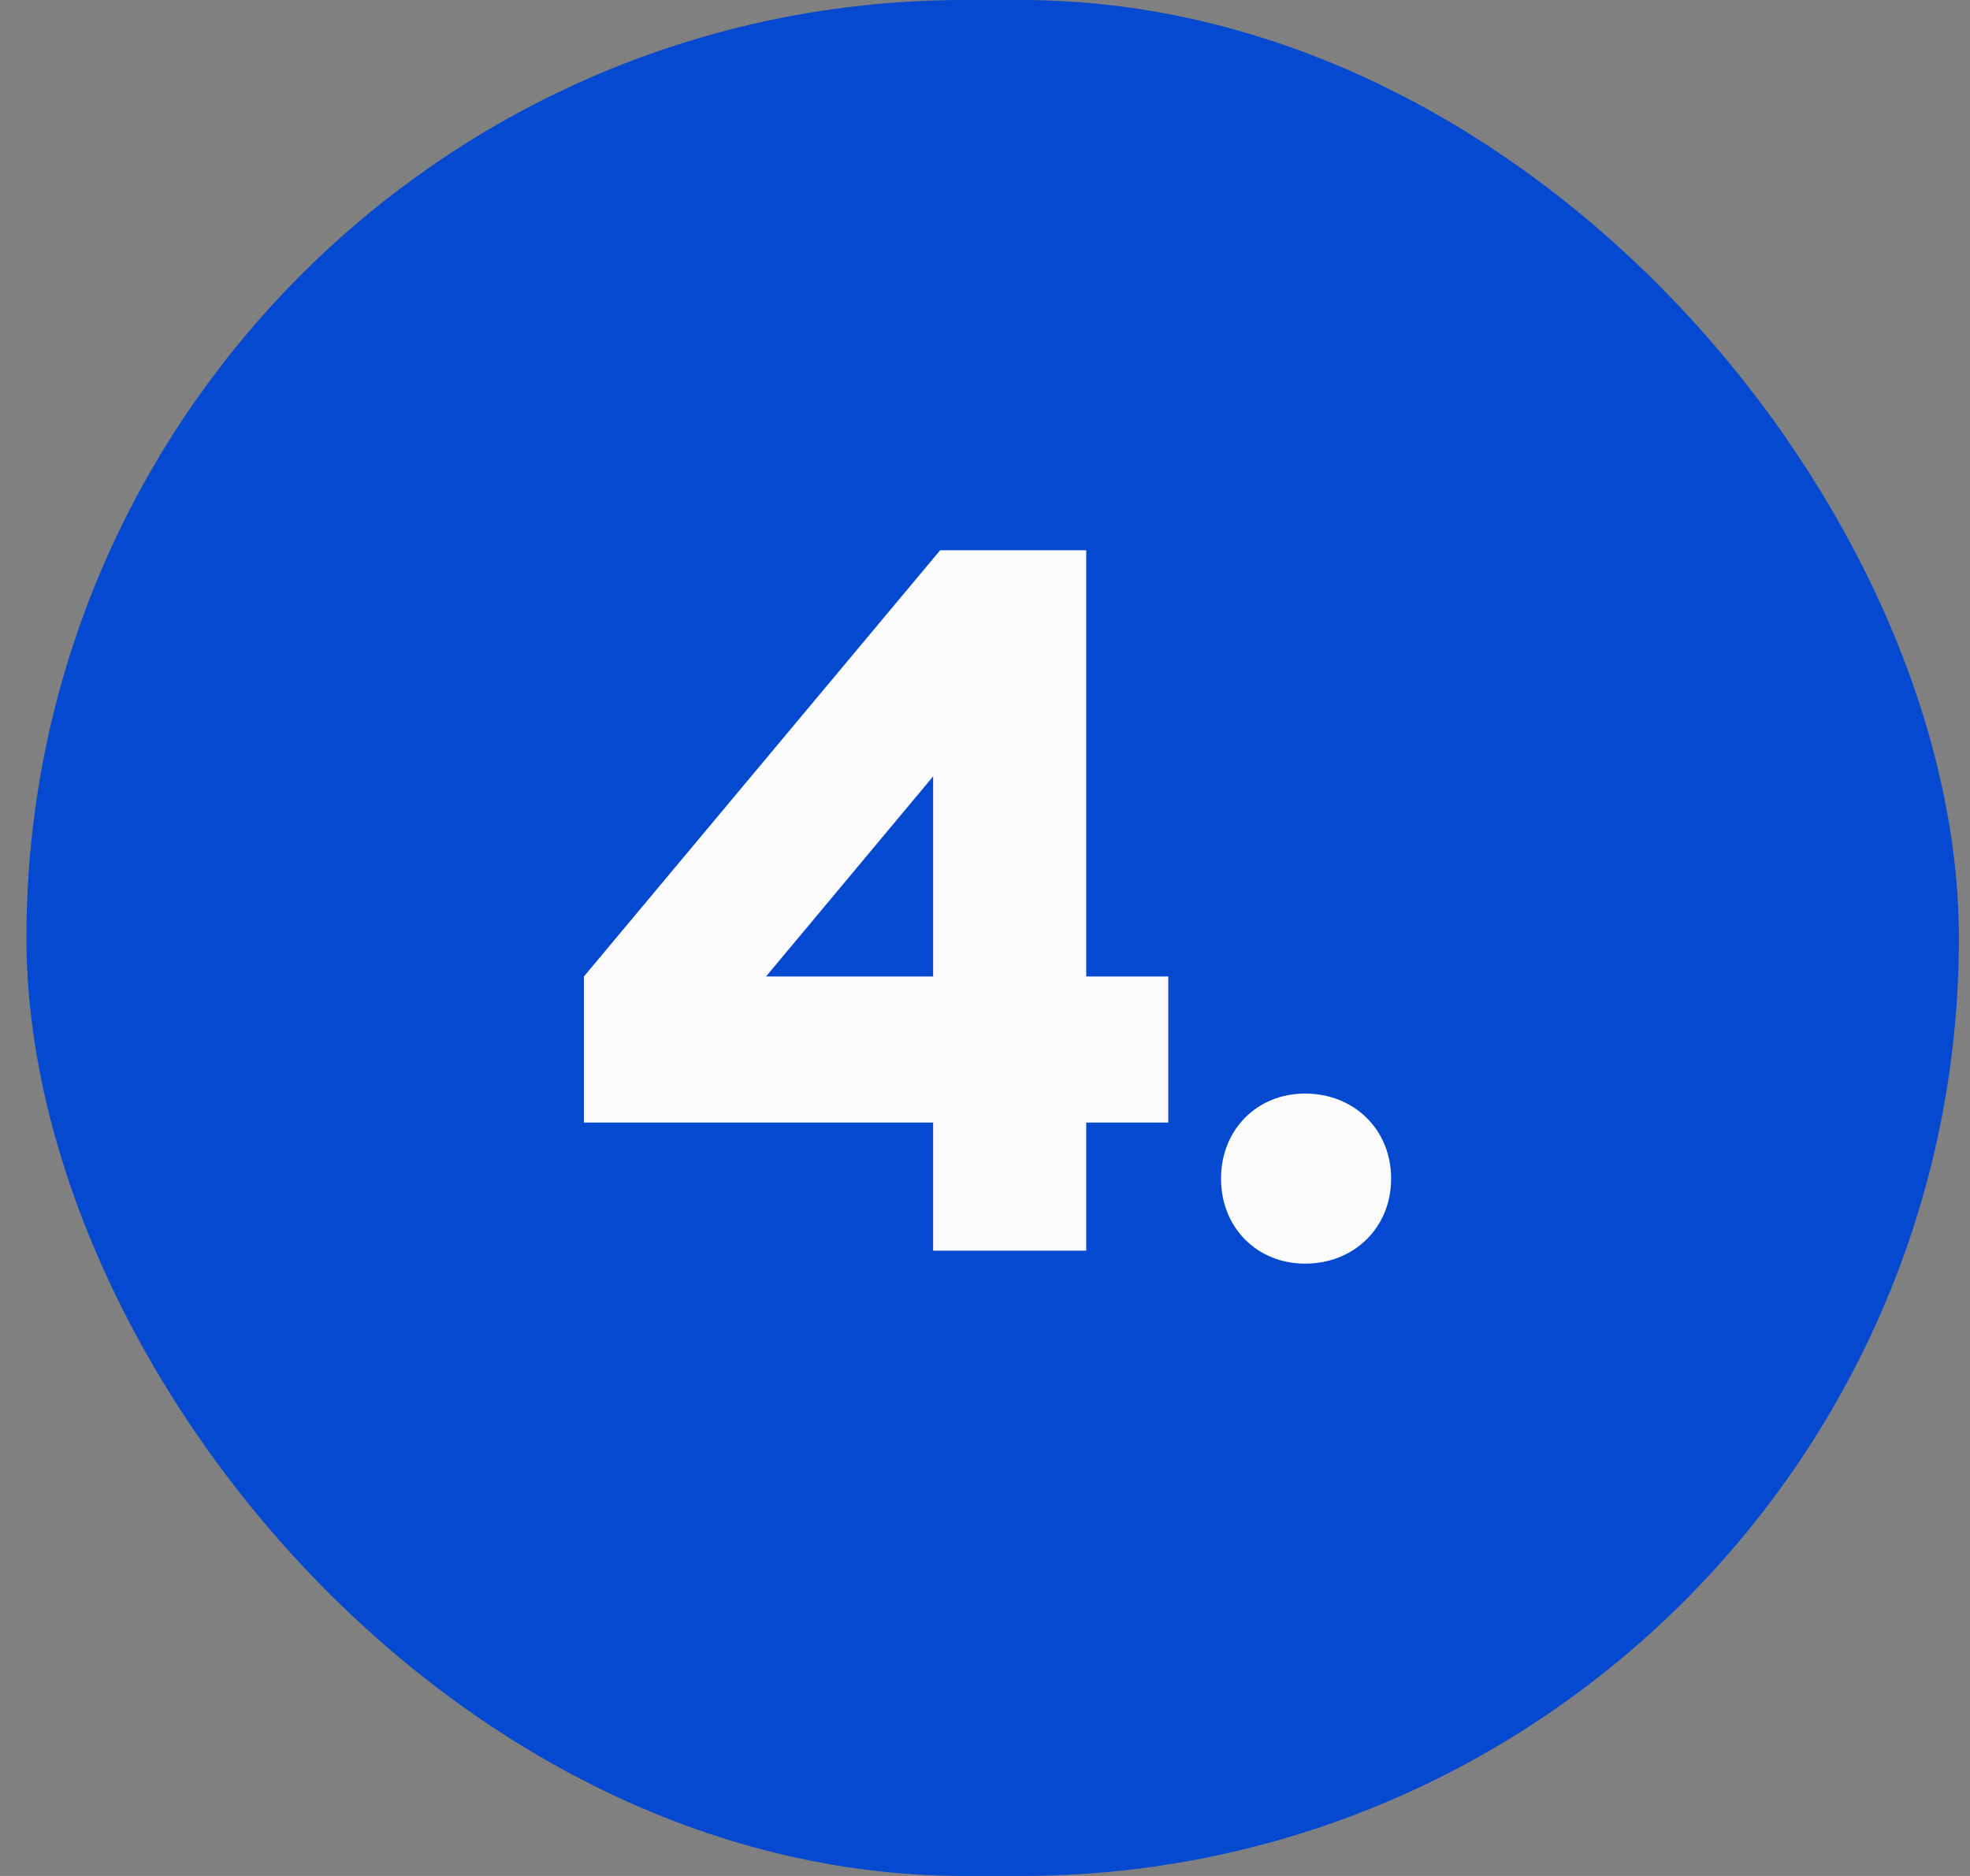
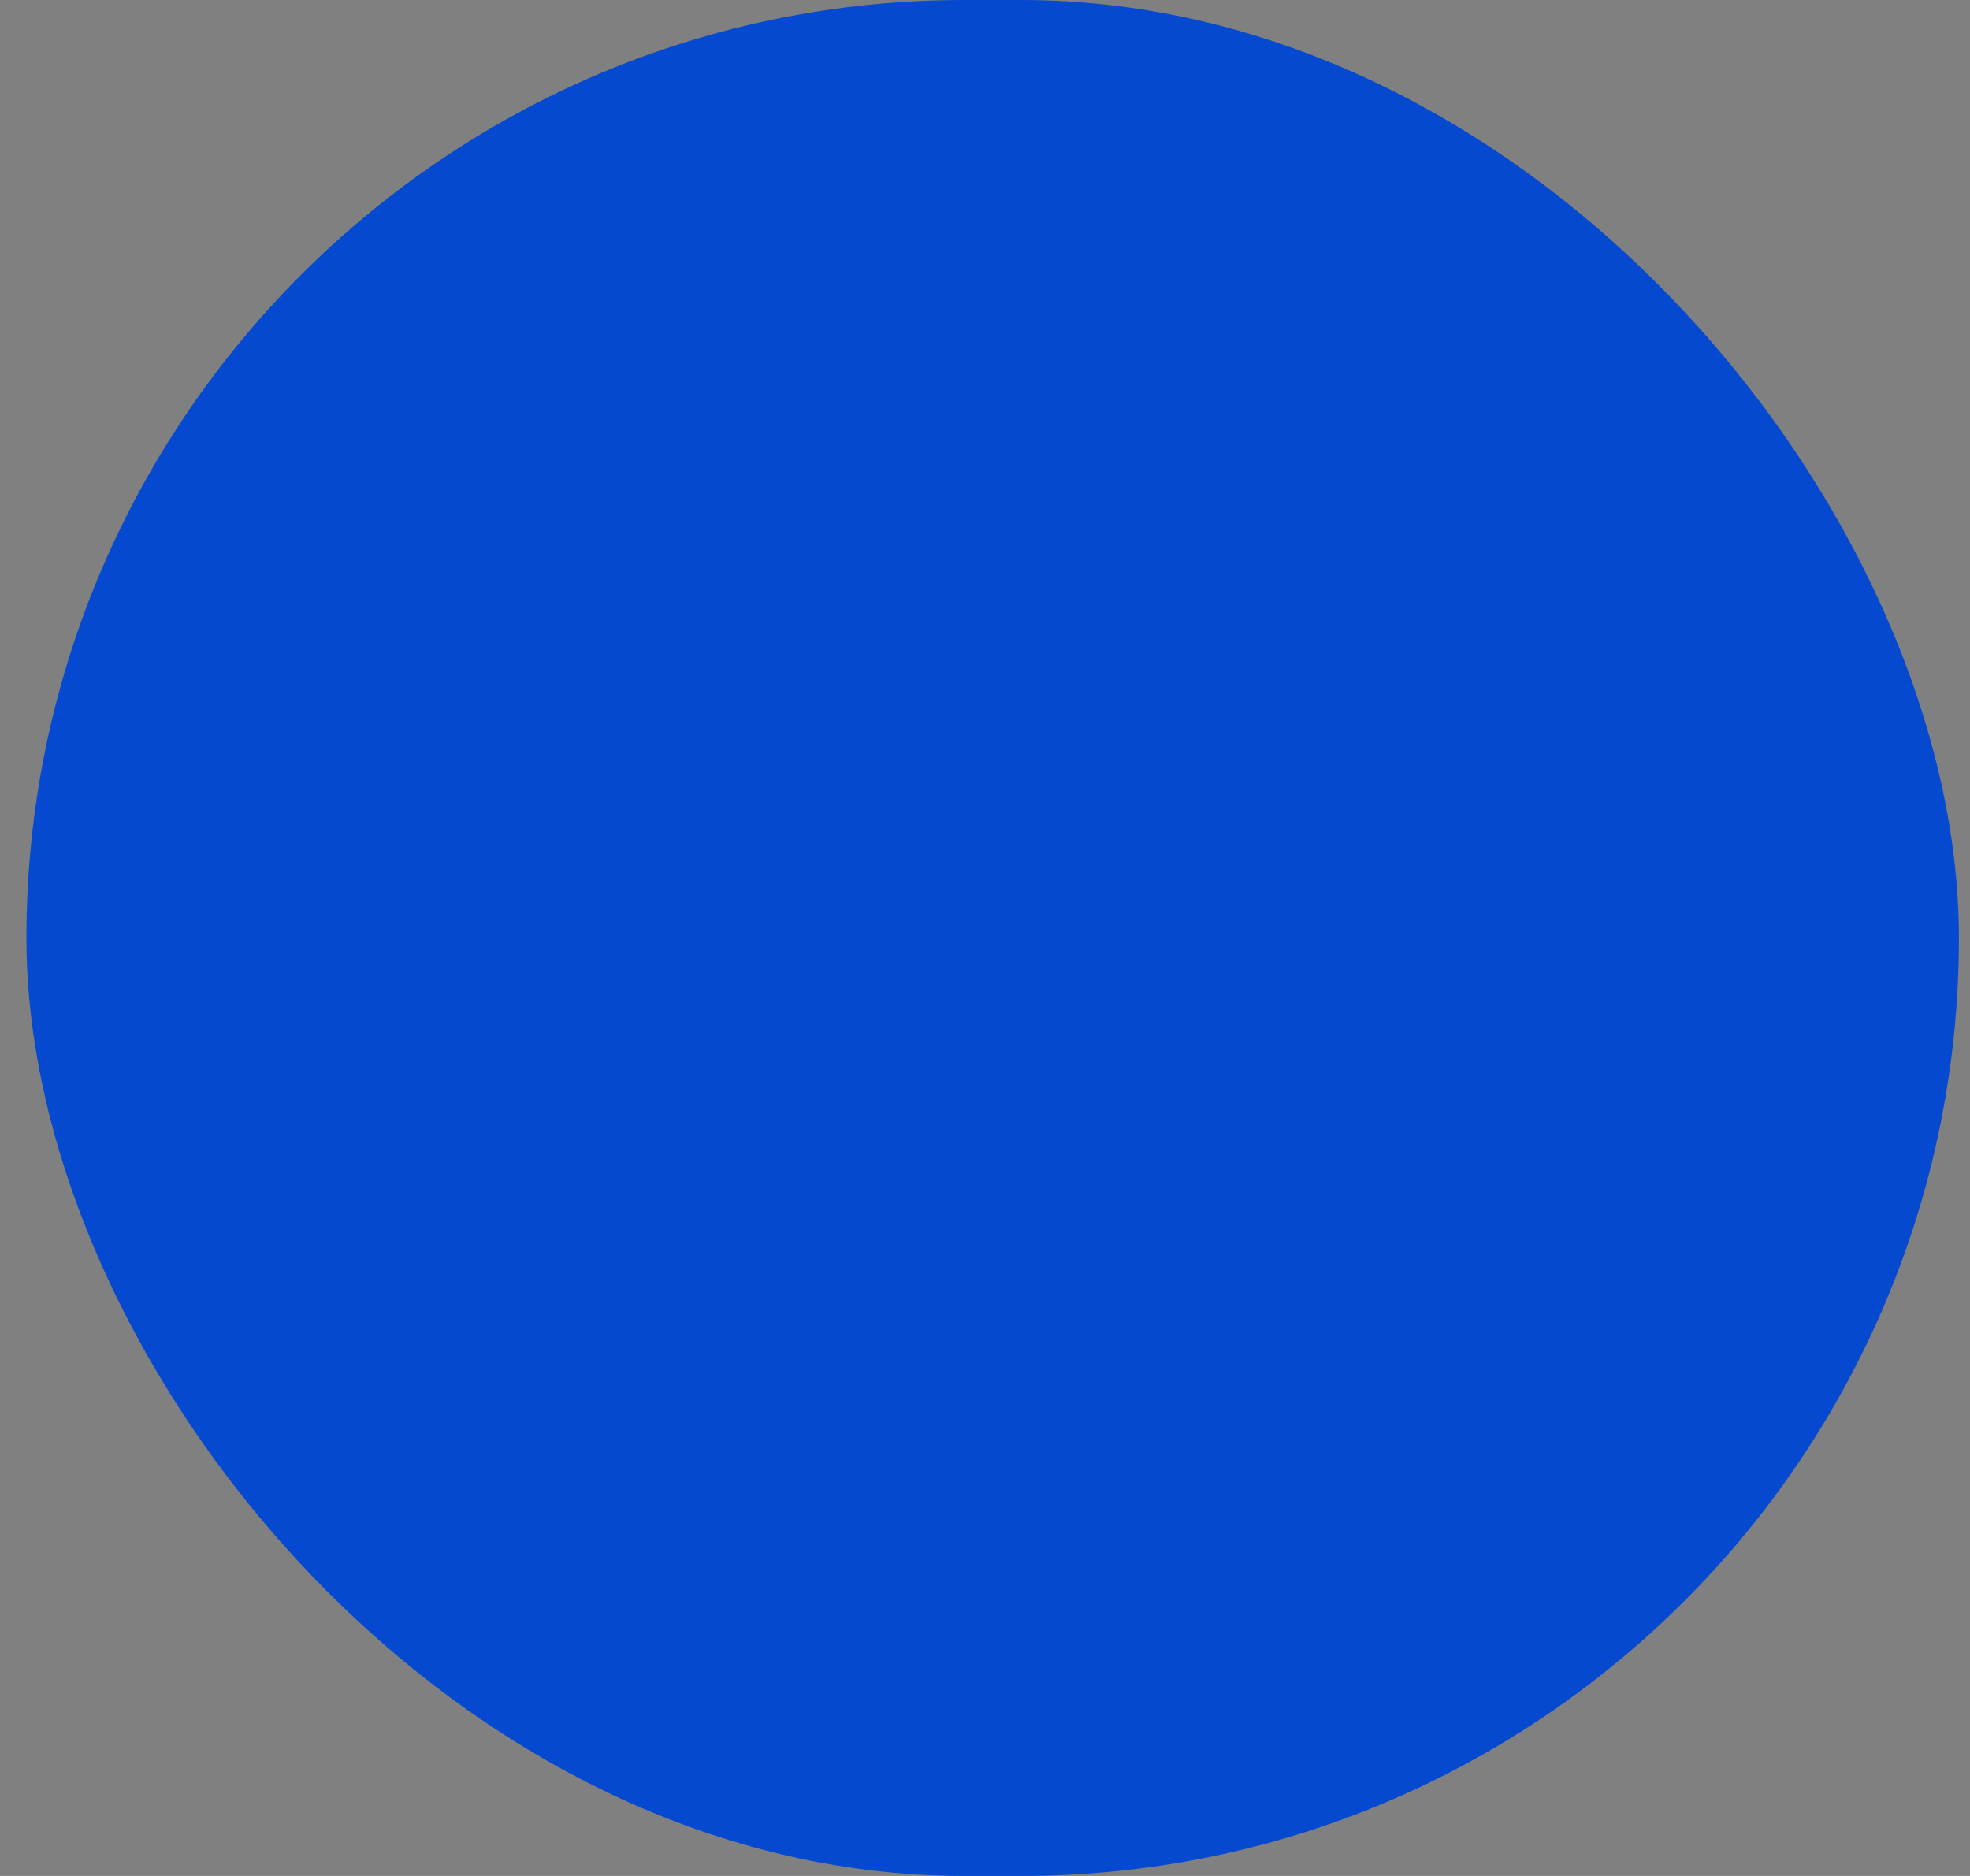
<svg xmlns="http://www.w3.org/2000/svg" width="63" height="60" viewBox="0 0 63 60" fill="none">
  <rect x="0" y="0" width="63" height="60" fill="#808080" stroke="none" />
  <rect x="0.845" width="61.8" height="60" rx="30" fill="#0449D0" />
-   <path d="M29.841 40V35.904H18.673V31.232L30.065 17.6H34.737V31.232H37.361V35.904H34.737V40H29.841ZM29.841 24.832L24.497 31.232H29.841V24.832ZM41.736 34.976C43.304 34.976 44.488 36.128 44.488 37.696C44.488 39.264 43.304 40.416 41.736 40.416C40.2 40.416 39.048 39.264 39.048 37.696C39.048 36.128 40.2 34.976 41.736 34.976Z" fill="#FBFBFB" />
</svg>